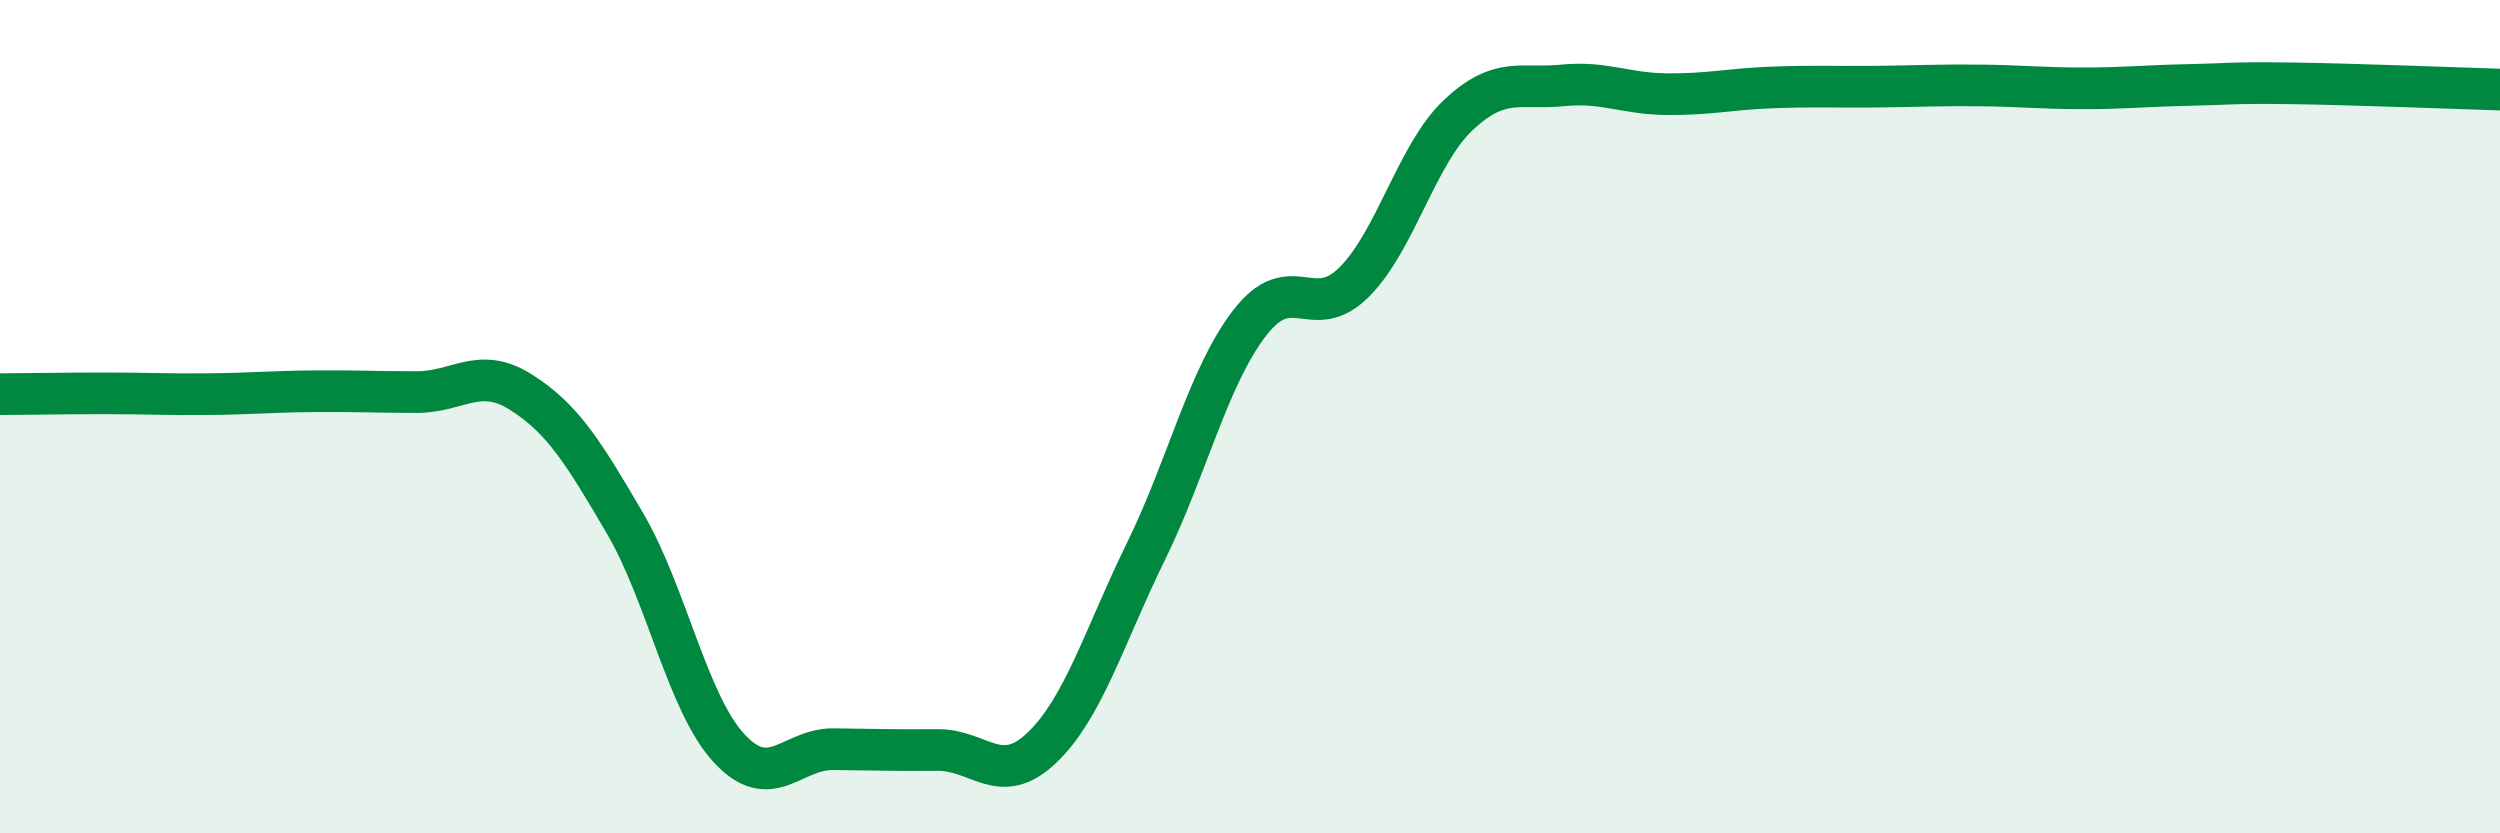
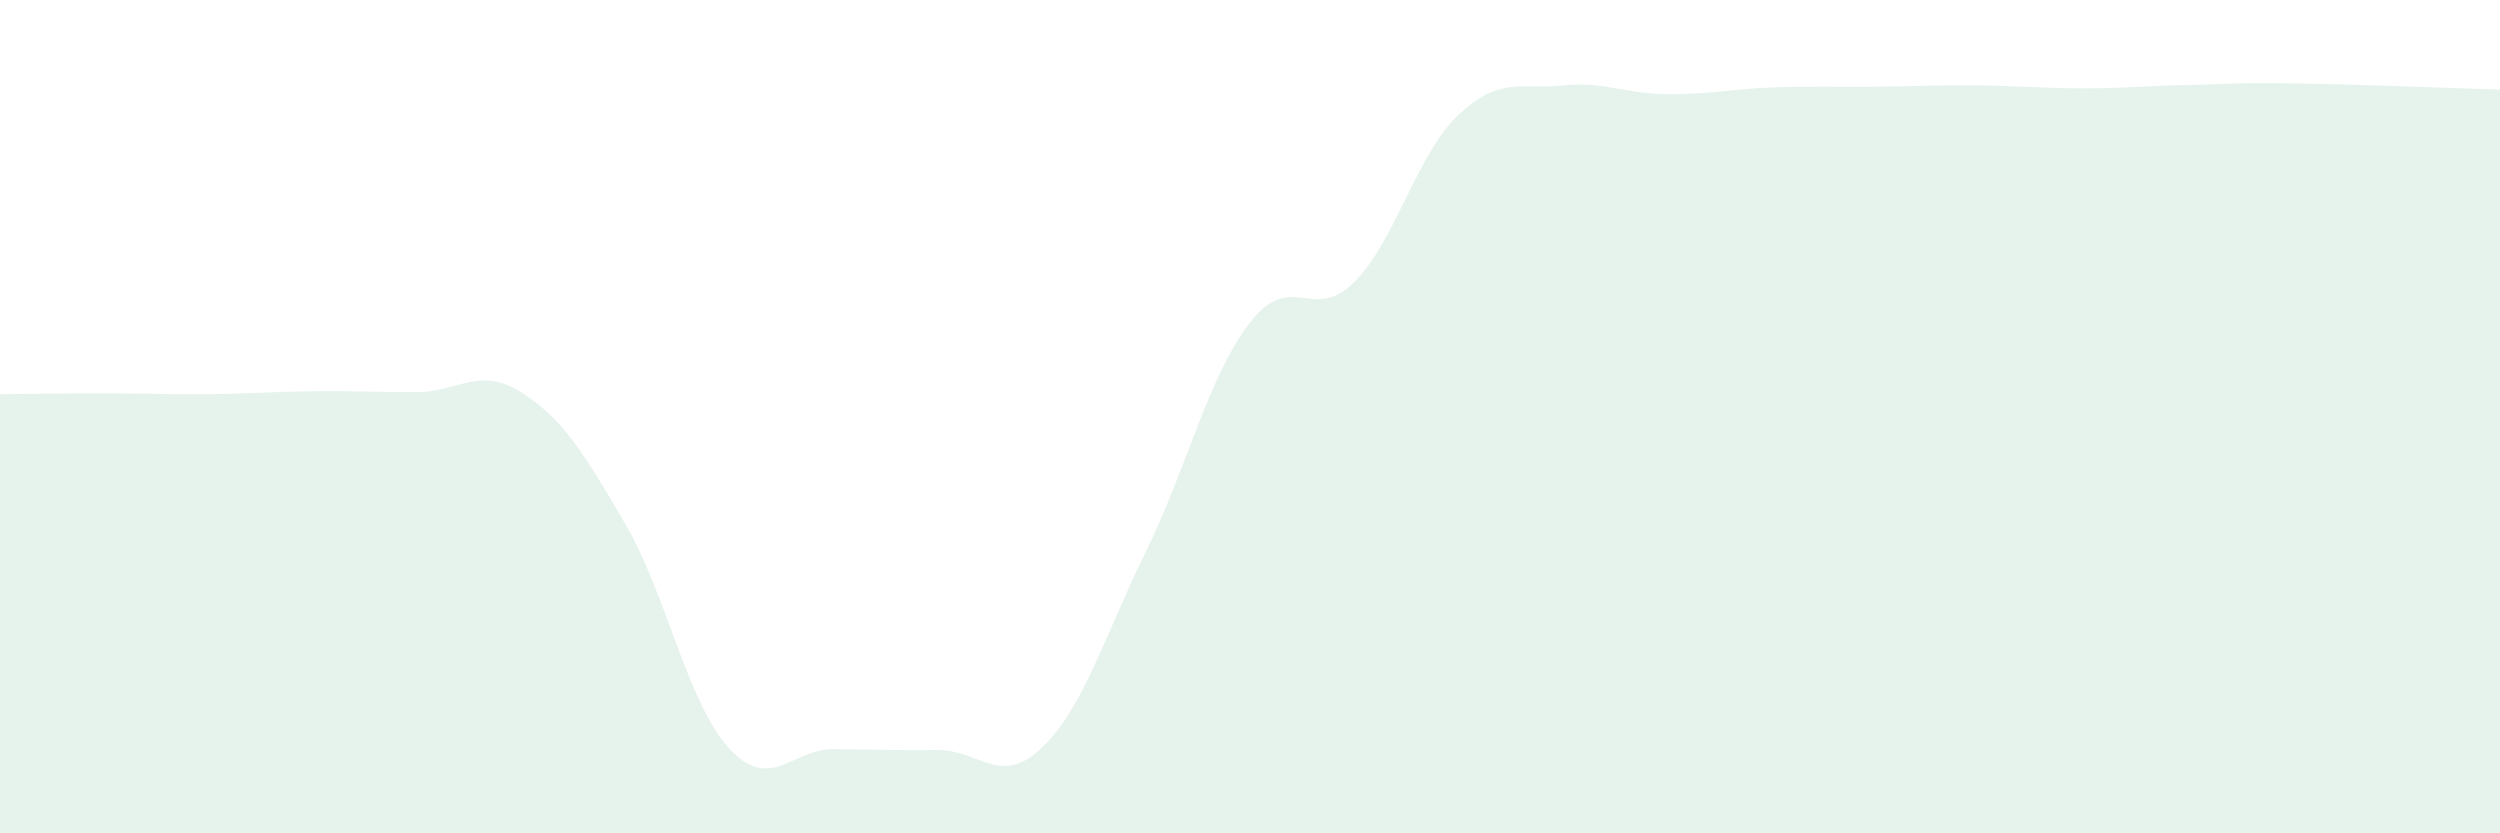
<svg xmlns="http://www.w3.org/2000/svg" width="60" height="20" viewBox="0 0 60 20">
  <path d="M 0,9.46 C 0.5,9.46 1.5,9.44 2.5,9.44 C 3.5,9.44 4,9.47 5,9.46 C 6,9.45 6.5,9.4 7.5,9.39 C 8.5,9.38 9,9.41 10,9.41 C 11,9.41 11.5,8.78 12.5,9.41 C 13.5,10.04 14,10.85 15,12.56 C 16,14.27 16.5,16.88 17.5,17.96 C 18.5,19.04 19,17.97 20,17.98 C 21,17.99 21.5,18.01 22.5,18 C 23.5,17.99 24,18.9 25,17.95 C 26,17 26.5,15.28 27.5,13.24 C 28.5,11.2 29,9.03 30,7.74 C 31,6.45 31.5,7.77 32.5,6.77 C 33.5,5.77 34,3.7 35,2.76 C 36,1.82 36.5,2.15 37.5,2.05 C 38.5,1.95 39,2.25 40,2.26 C 41,2.27 41.5,2.14 42.5,2.1 C 43.5,2.06 44,2.09 45,2.08 C 46,2.07 46.5,2.04 47.5,2.05 C 48.5,2.06 49,2.12 50,2.12 C 51,2.12 51.5,2.06 52.5,2.04 C 53.5,2.02 53.5,1.98 55,2 C 56.5,2.02 59,2.12 60,2.15L60 20L0 20Z" fill="#008740" opacity="0.1" stroke-linecap="round" stroke-linejoin="round" />
-   <path d="M 0,9.46 C 0.5,9.46 1.5,9.44 2.5,9.44 C 3.5,9.44 4,9.47 5,9.46 C 6,9.45 6.5,9.4 7.5,9.39 C 8.5,9.38 9,9.41 10,9.41 C 11,9.41 11.5,8.78 12.5,9.41 C 13.5,10.04 14,10.85 15,12.56 C 16,14.27 16.5,16.88 17.5,17.96 C 18.5,19.04 19,17.97 20,17.98 C 21,17.99 21.5,18.01 22.5,18 C 23.5,17.99 24,18.9 25,17.95 C 26,17 26.5,15.28 27.5,13.24 C 28.5,11.2 29,9.03 30,7.74 C 31,6.45 31.5,7.77 32.5,6.77 C 33.5,5.77 34,3.7 35,2.76 C 36,1.82 36.5,2.15 37.5,2.05 C 38.5,1.95 39,2.25 40,2.26 C 41,2.27 41.5,2.14 42.5,2.1 C 43.5,2.06 44,2.09 45,2.08 C 46,2.07 46.5,2.04 47.5,2.05 C 48.5,2.06 49,2.12 50,2.12 C 51,2.12 51.5,2.06 52.5,2.04 C 53.5,2.02 53.5,1.98 55,2 C 56.5,2.02 59,2.12 60,2.15" stroke="#008740" stroke-width="1" fill="none" stroke-linecap="round" stroke-linejoin="round" />
</svg>